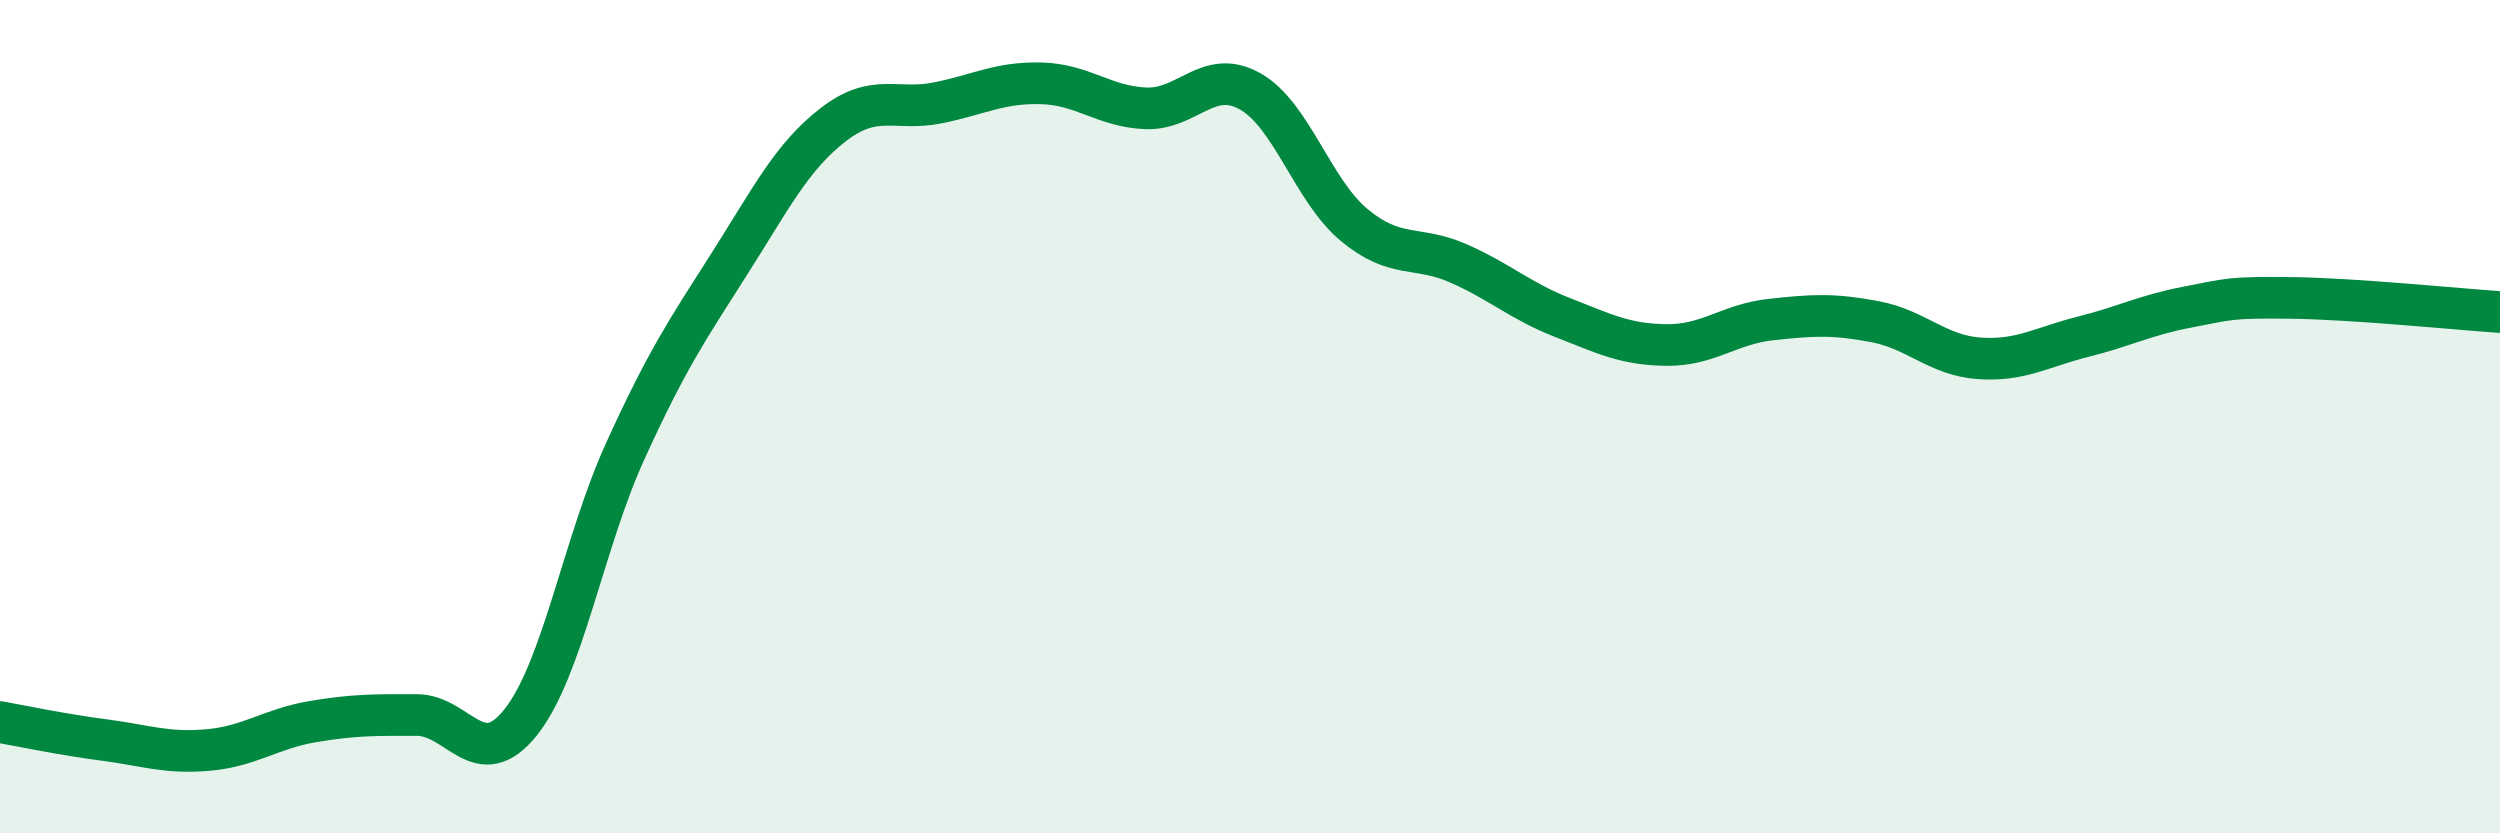
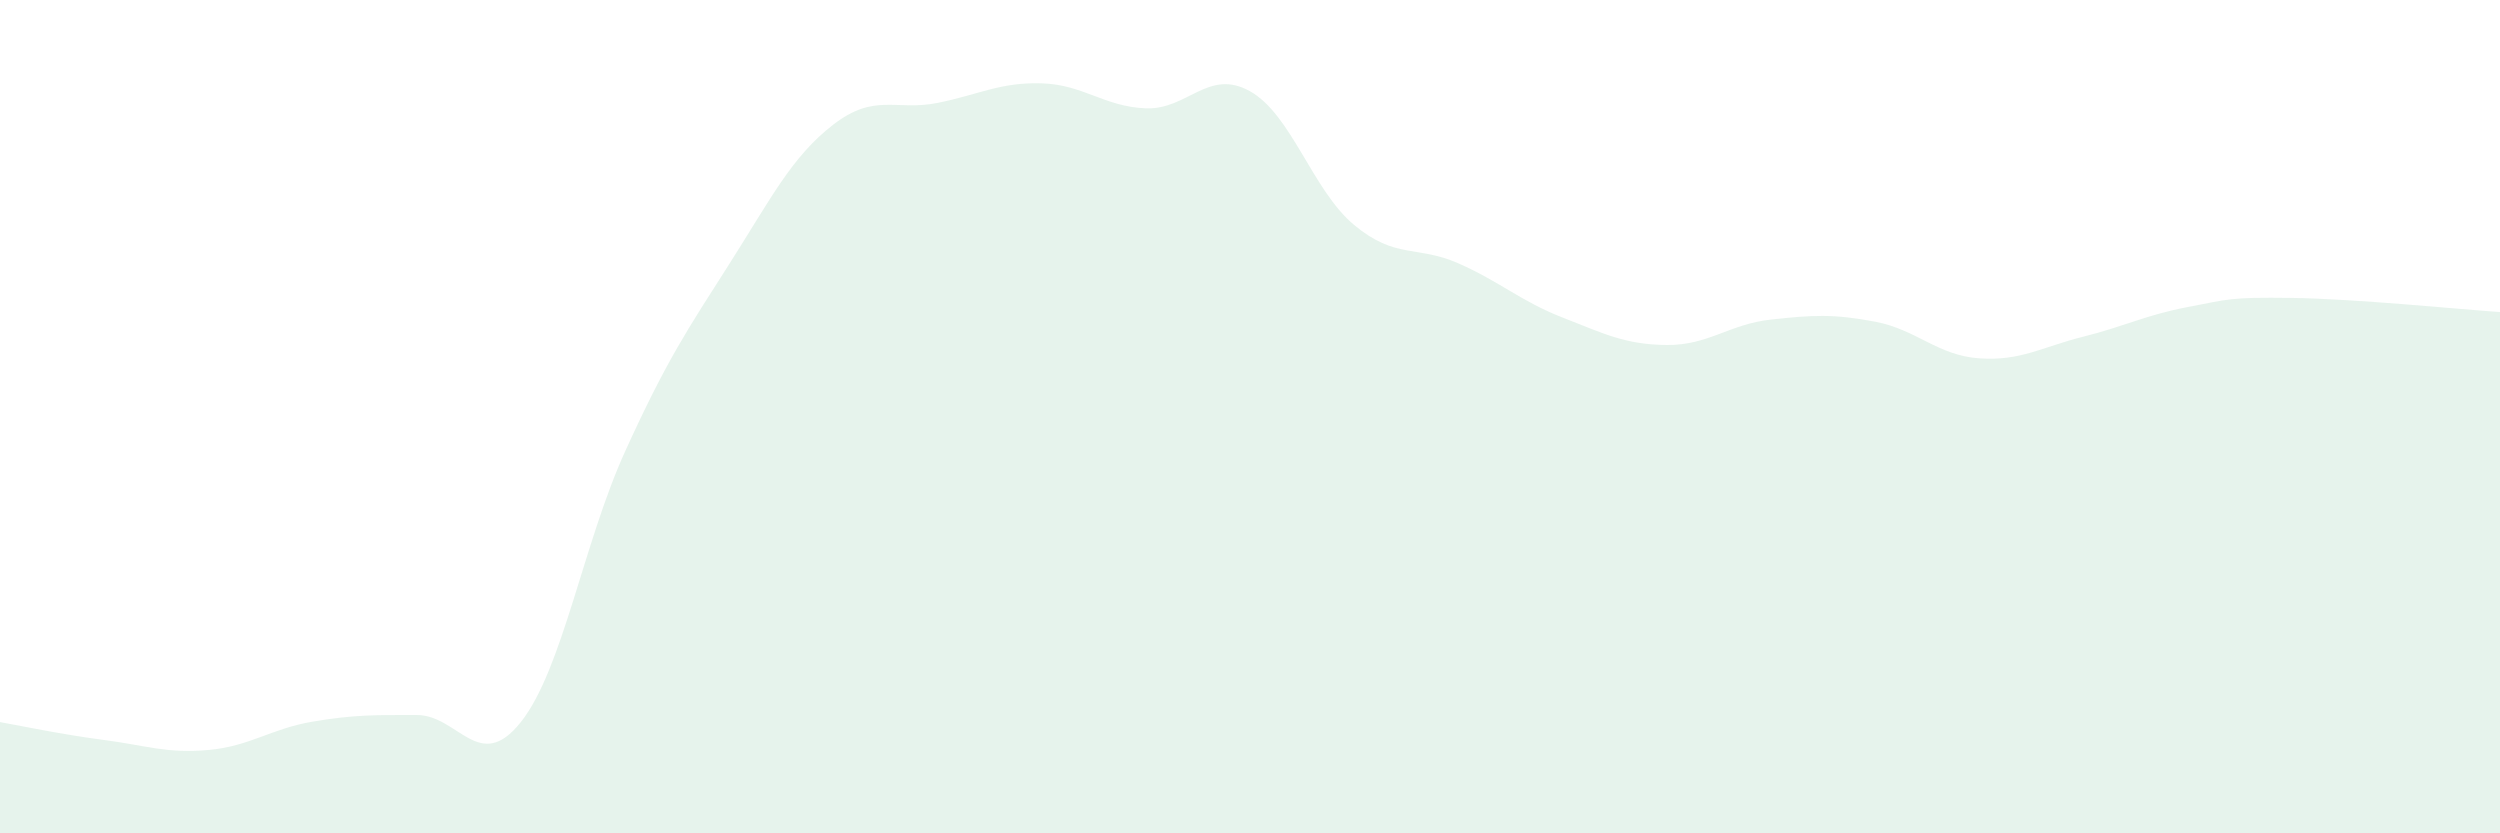
<svg xmlns="http://www.w3.org/2000/svg" width="60" height="20" viewBox="0 0 60 20">
  <path d="M 0,17.33 C 0.5,17.42 1.5,17.63 2.5,17.76 C 3.5,17.89 4,18.09 5,18 C 6,17.91 6.5,17.49 7.5,17.32 C 8.5,17.15 9,17.16 10,17.16 C 11,17.16 11.5,18.59 12.5,17.33 C 13.5,16.07 14,13.04 15,10.84 C 16,8.64 16.5,7.91 17.5,6.34 C 18.5,4.77 19,3.76 20,2.99 C 21,2.22 21.5,2.67 22.5,2.47 C 23.5,2.27 24,1.97 25,2 C 26,2.03 26.5,2.56 27.5,2.6 C 28.5,2.64 29,1.63 30,2.19 C 31,2.75 31.5,4.57 32.5,5.4 C 33.5,6.23 34,5.88 35,6.32 C 36,6.76 36.5,7.23 37.5,7.62 C 38.5,8.01 39,8.27 40,8.28 C 41,8.29 41.5,7.78 42.5,7.67 C 43.5,7.56 44,7.53 45,7.72 C 46,7.91 46.5,8.53 47.5,8.6 C 48.5,8.67 49,8.33 50,8.08 C 51,7.83 51.5,7.56 52.5,7.37 C 53.5,7.18 53.5,7.13 55,7.15 C 56.5,7.17 59,7.42 60,7.49L60 20L0 20Z" fill="#008740" opacity="0.1" stroke-linecap="round" stroke-linejoin="round" />
-   <path d="M 0,17.33 C 0.5,17.42 1.5,17.63 2.5,17.76 C 3.5,17.89 4,18.09 5,18 C 6,17.91 6.5,17.49 7.5,17.32 C 8.5,17.15 9,17.16 10,17.16 C 11,17.16 11.5,18.59 12.5,17.33 C 13.5,16.07 14,13.04 15,10.84 C 16,8.64 16.5,7.91 17.5,6.34 C 18.5,4.77 19,3.76 20,2.99 C 21,2.22 21.5,2.67 22.5,2.47 C 23.5,2.27 24,1.97 25,2 C 26,2.03 26.5,2.56 27.5,2.6 C 28.5,2.64 29,1.63 30,2.19 C 31,2.75 31.5,4.57 32.5,5.4 C 33.5,6.23 34,5.88 35,6.32 C 36,6.76 36.5,7.23 37.5,7.62 C 38.5,8.01 39,8.27 40,8.28 C 41,8.29 41.5,7.78 42.5,7.67 C 43.5,7.56 44,7.53 45,7.72 C 46,7.91 46.5,8.53 47.5,8.6 C 48.5,8.67 49,8.33 50,8.08 C 51,7.83 51.5,7.56 52.5,7.37 C 53.5,7.18 53.5,7.13 55,7.15 C 56.5,7.17 59,7.42 60,7.49" stroke="#008740" stroke-width="1" fill="none" stroke-linecap="round" stroke-linejoin="round" />
</svg>